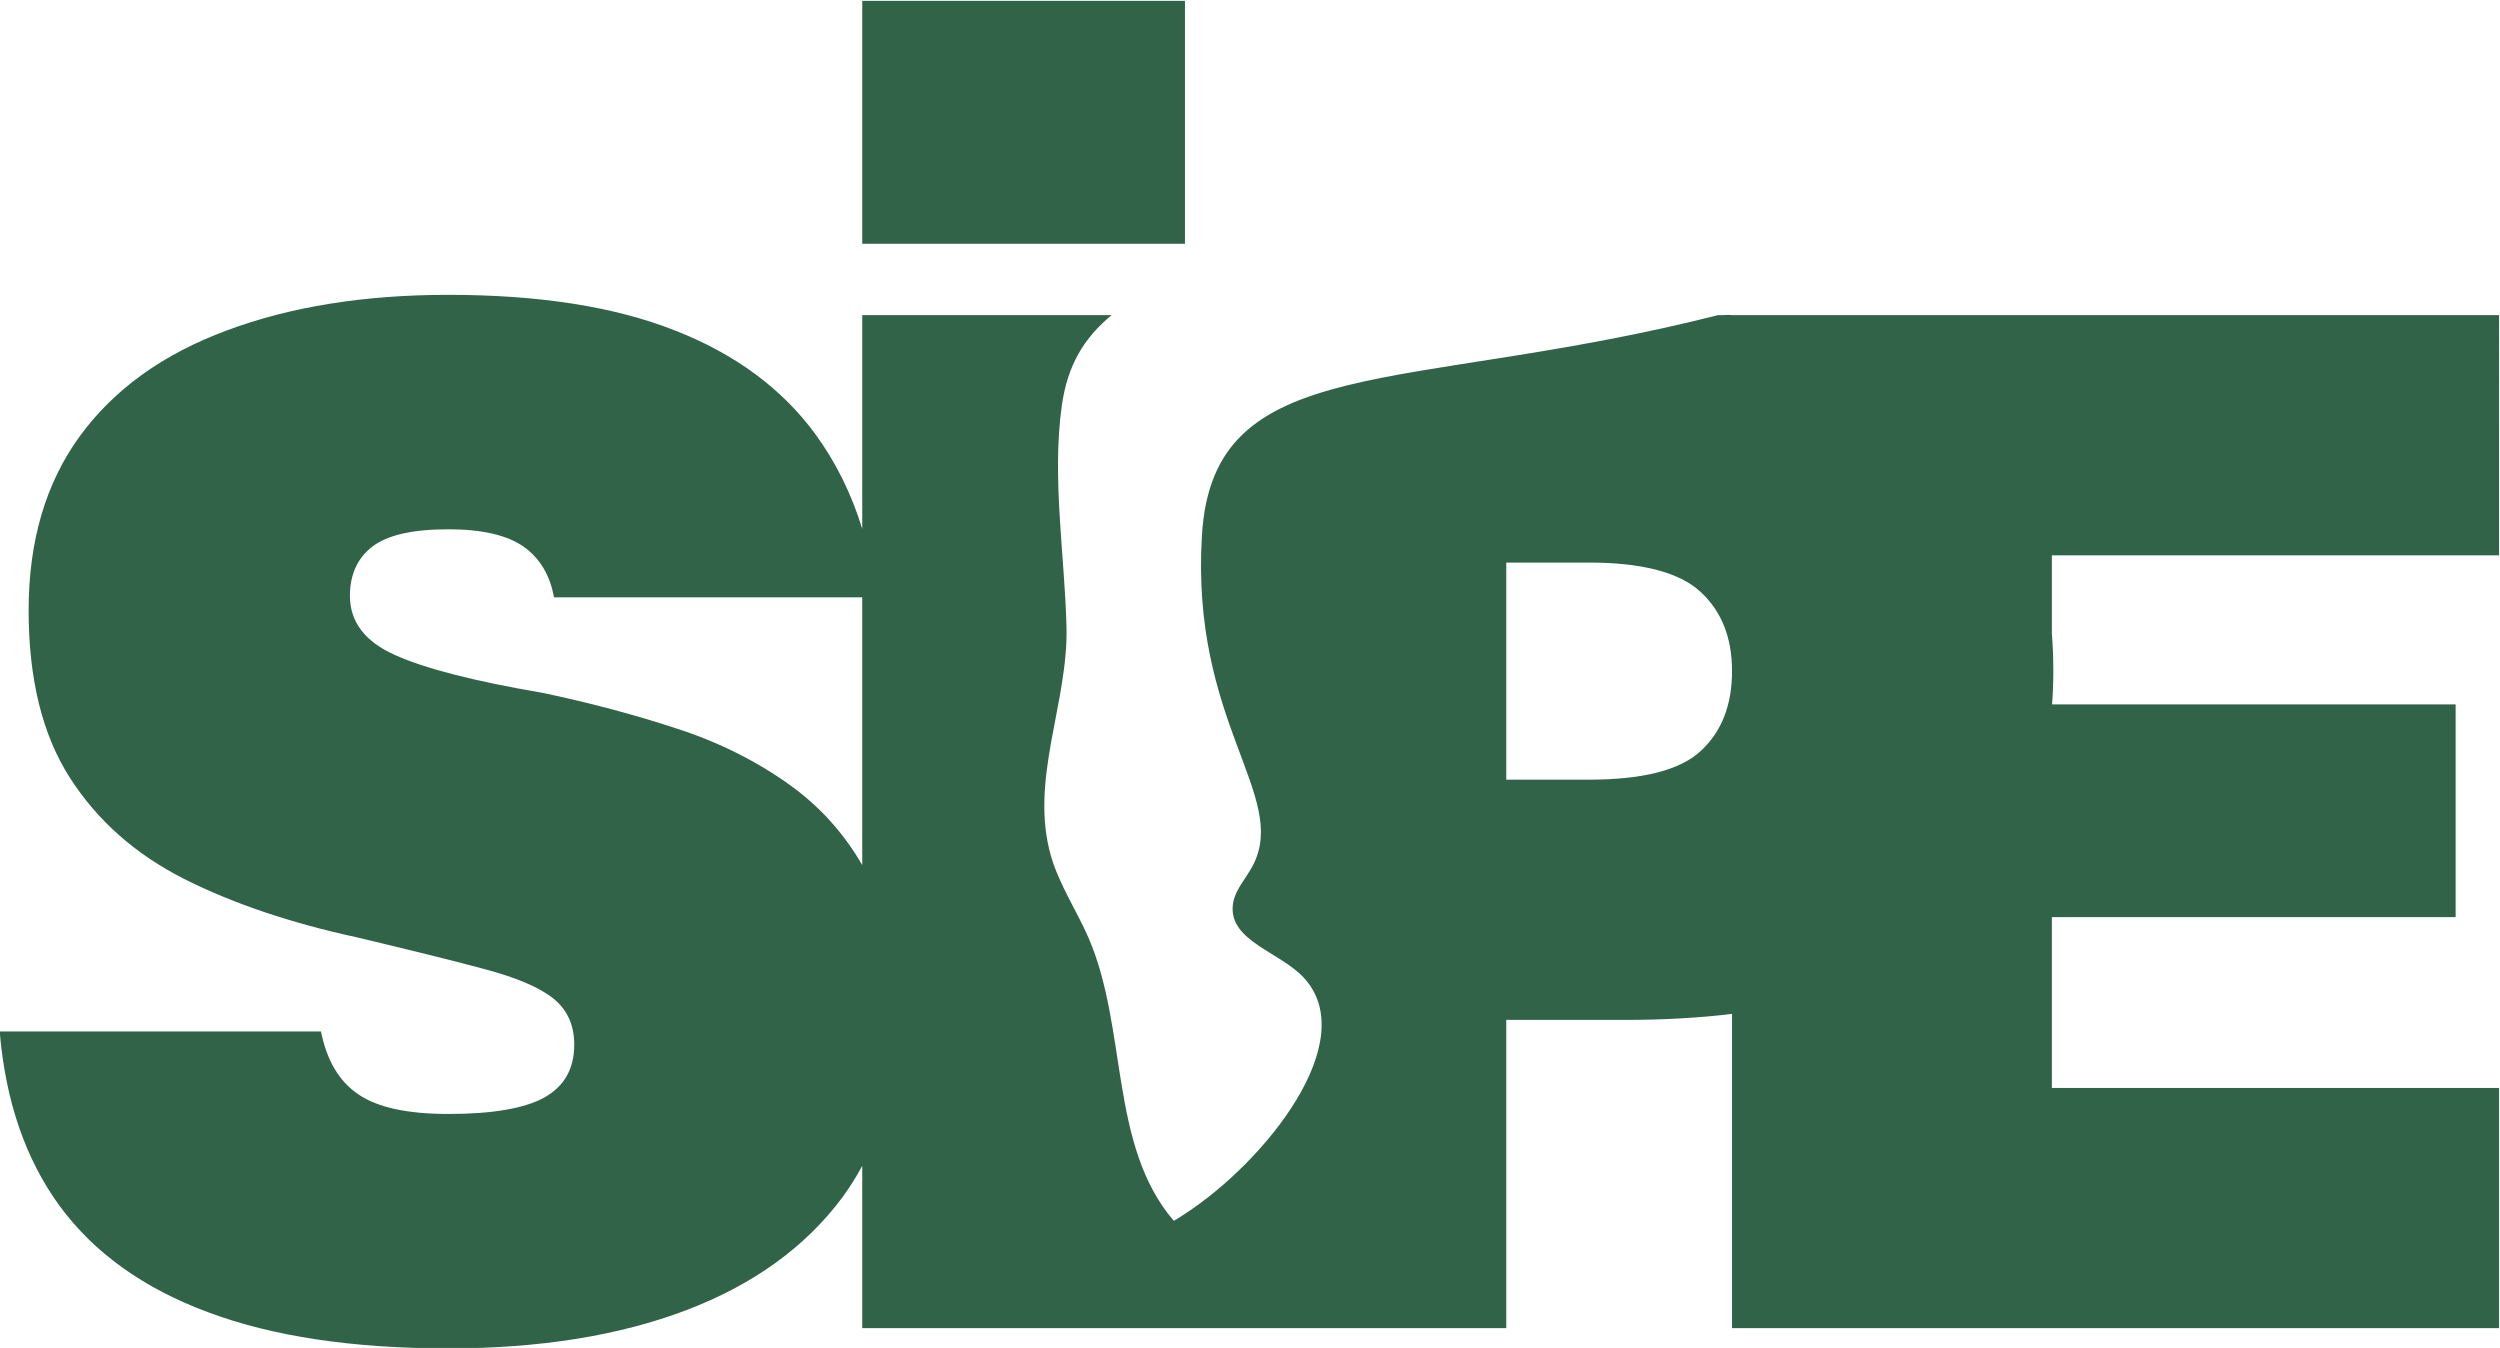
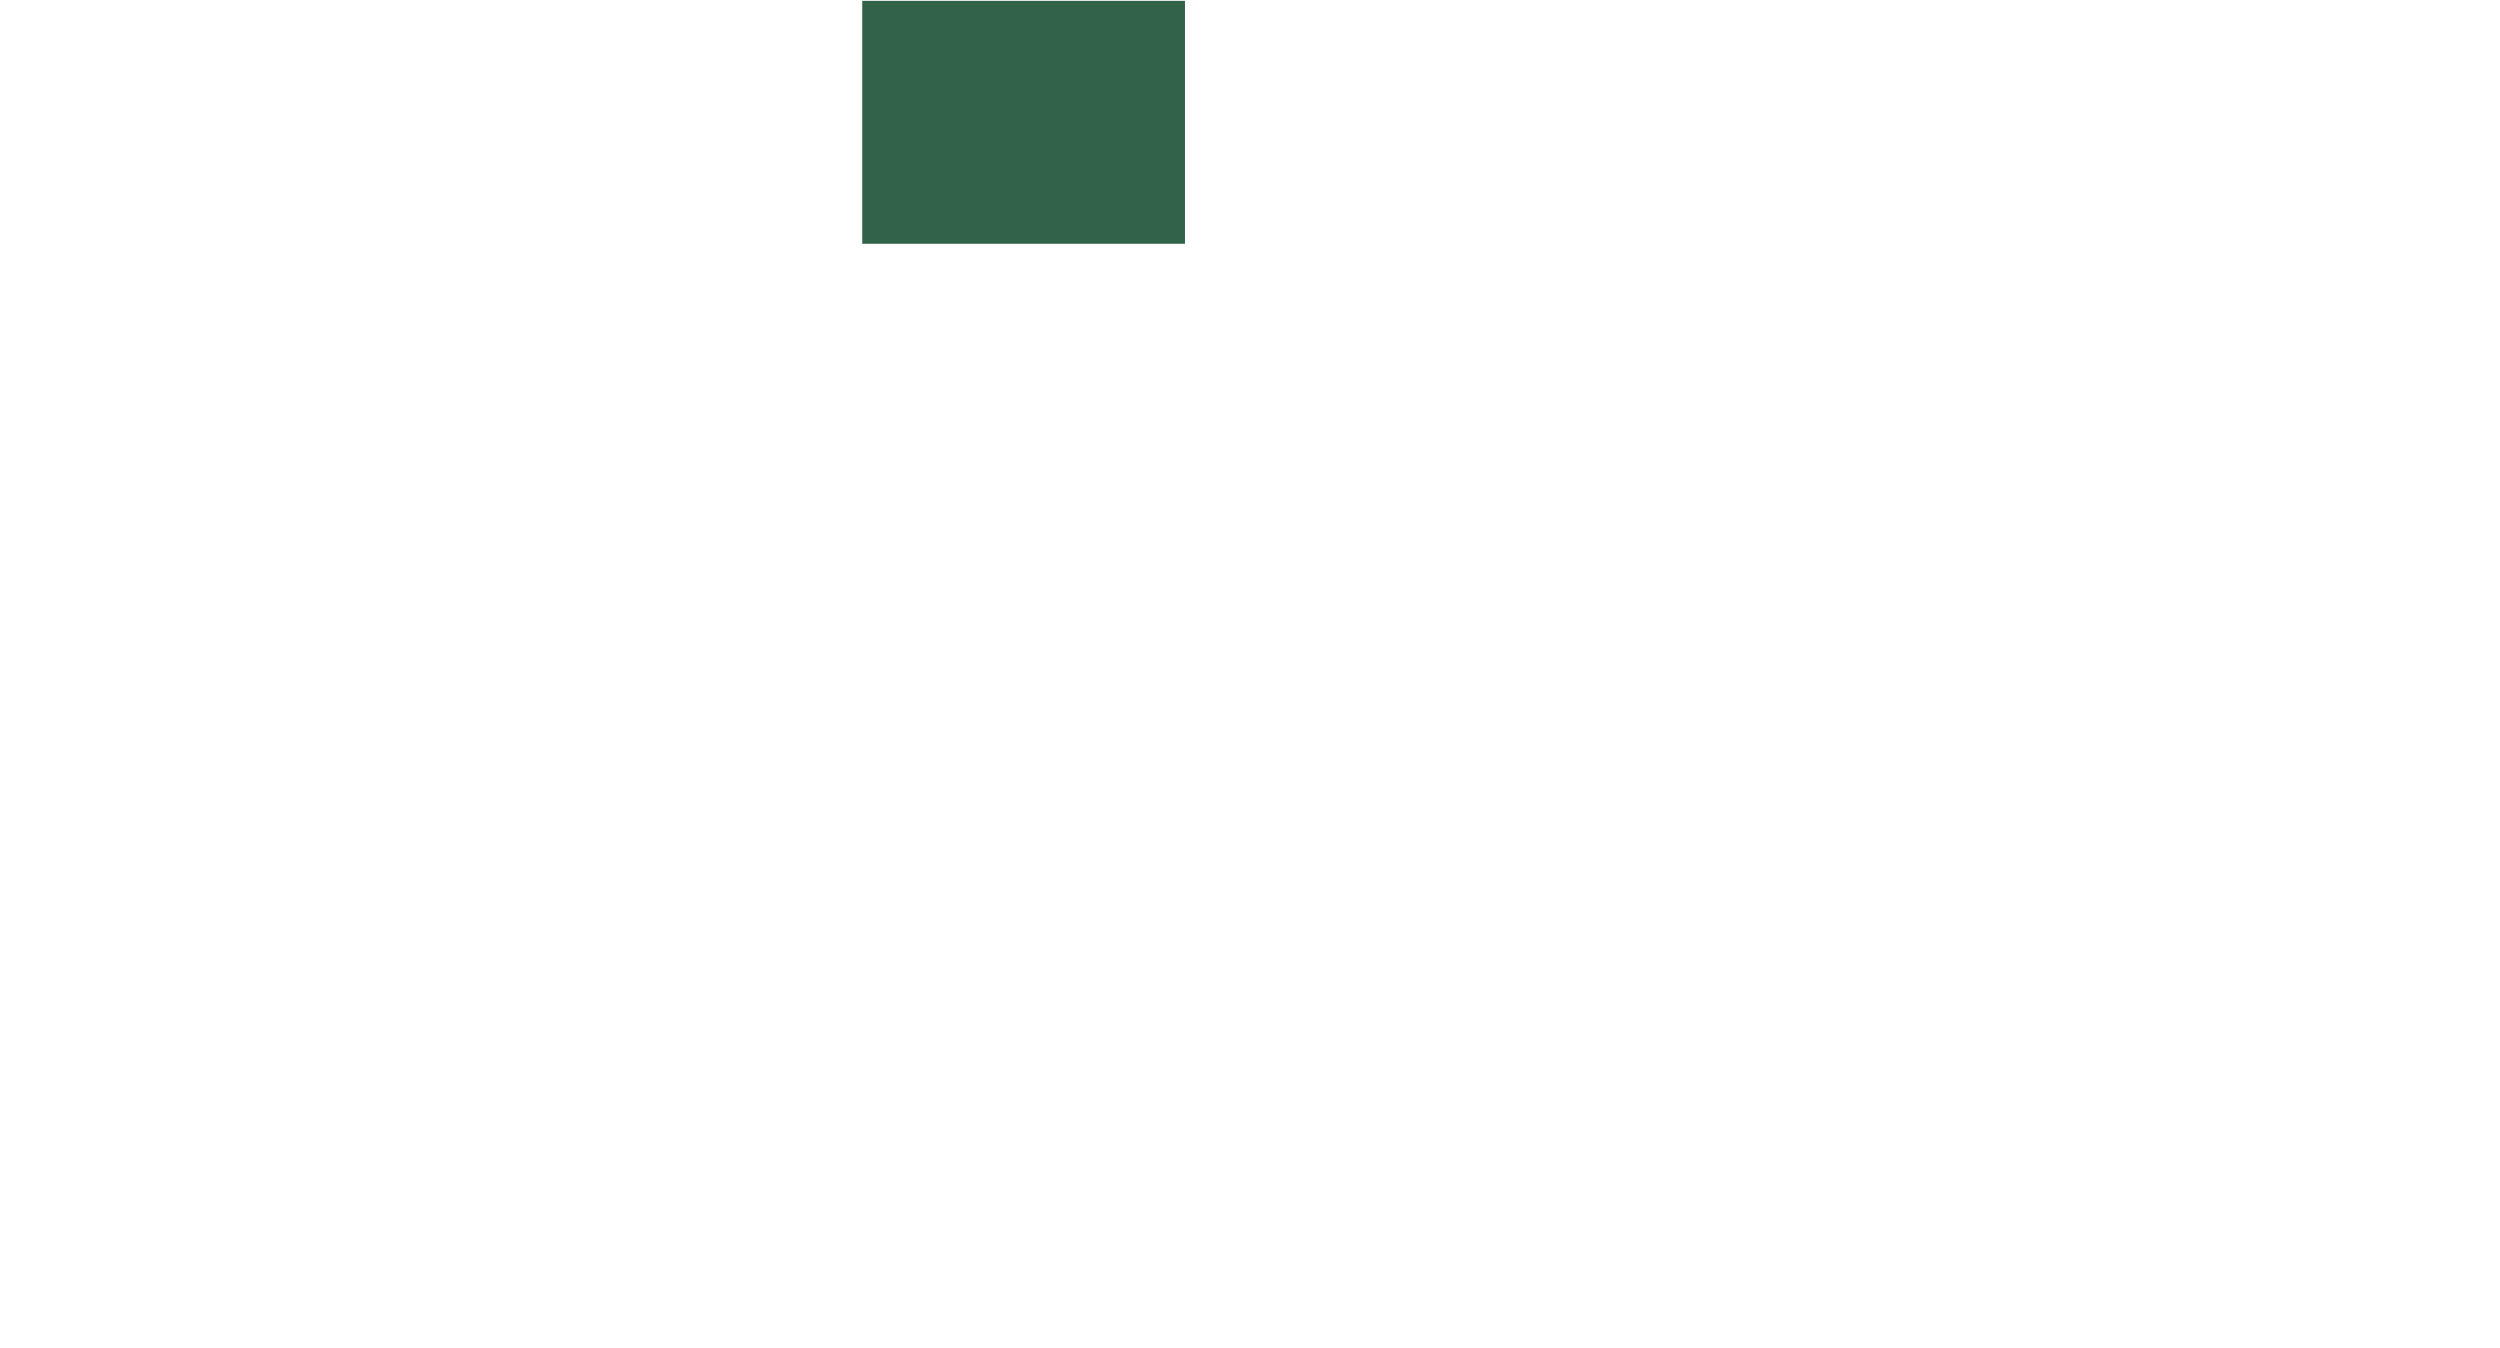
<svg xmlns="http://www.w3.org/2000/svg" version="1.1" id="svg824" xml:space="preserve" width="267.228" height="144.08" viewBox="0 0 267.228 144.08">
  <defs id="defs828">
    <clipPath clipPathUnits="userSpaceOnUse" id="clipPath840">
-       <path d="M 0,425.197 H 425.197 V 0 H 0 Z" id="path838" />
-     </clipPath>
+       </clipPath>
  </defs>
  <g id="g830" transform="matrix(1.333,0,0,-1.333,-138.159,361.977)">
    <path d="m 198.666,271.483 h -25.879 v -19.48 h 25.879 z" style="fill:#316348;fill-opacity:1;fill-rule:nonzero;stroke:none" id="path832" />
    <g id="g834">
      <g id="g836" clip-path="url(#clipPath840)">
        <g id="g842" transform="translate(240.047,211.352)">
          <path d="m 0,0 c -1.658,-1.558 -4.659,-2.321 -9.002,-2.321 h -6.615 v 17.408 h 6.615 c 4.26,0 7.245,-0.78 8.936,-2.321 C 1.641,11.207 2.487,9.085 2.487,6.383 2.487,3.664 1.658,1.542 0,0 m -73.013,-2.785 c -2.669,1.923 -5.72,3.465 -9.168,4.576 -3.432,1.127 -7.013,2.072 -10.726,2.851 -5.422,0.929 -9.351,1.923 -11.788,3.017 -2.437,1.078 -3.647,2.67 -3.647,4.759 0,1.691 0.597,3.017 1.79,3.945 1.211,0.929 3.233,1.393 6.101,1.393 2.702,0 4.709,-0.464 6.035,-1.393 1.31,-0.928 2.122,-2.288 2.437,-4.061 h 24.719 v -21.47 c -1.459,2.52 -3.366,4.659 -5.753,6.383 M 33.854,15.667 h 30.14 V 34.931 H 35.048 15.07 2.736 2.487 v -0.066 0.066 c -0.365,0.05 -0.73,-0.033 -1.111,0 -25.15,-6.382 -40.518,-2.785 -41.397,-17.672 -0.912,-14.988 6.946,-20.84 4.111,-26.41 -0.563,-1.111 -1.541,-2.056 -1.641,-3.3 -0.232,-2.818 3.763,-3.68 5.686,-5.736 4.709,-5.056 -3.066,-14.755 -9.516,-18.949 -0.298,-0.199 -0.596,-0.398 -0.895,-0.564 -5.189,6.051 -3.68,15.352 -6.83,22.68 -0.962,2.205 -2.338,4.244 -3.018,6.565 -1.757,6.101 1.393,12.268 1.244,18.386 -0.149,5.786 -1.177,11.953 -0.382,17.706 0.465,3.316 1.791,5.454 3.996,7.294 H -67.26 V 17.789 c -0.862,2.818 -2.122,5.355 -3.78,7.626 -2.669,3.631 -6.416,6.4 -11.257,8.29 -4.824,1.906 -10.892,2.851 -18.154,2.851 -6.731,0 -12.649,-0.945 -17.755,-2.851 -5.107,-1.89 -9.036,-4.709 -11.788,-8.472 -2.735,-3.747 -4.112,-8.406 -4.112,-13.976 0,-5.504 1.095,-9.964 3.3,-13.412 2.205,-3.449 5.271,-6.151 9.168,-8.124 3.912,-1.973 8.538,-3.531 13.876,-4.692 4.244,-1.011 7.676,-1.856 10.262,-2.553 2.603,-0.696 4.427,-1.492 5.521,-2.387 1.078,-0.895 1.625,-2.106 1.625,-3.647 0,-1.94 -0.796,-3.349 -2.388,-4.245 -1.575,-0.878 -4.161,-1.326 -7.709,-1.326 -3.249,0 -5.653,0.514 -7.195,1.559 -1.558,1.044 -2.553,2.735 -3.017,5.056 h -25.764 c 0.465,-5.57 2.073,-10.246 4.808,-13.992 2.752,-3.747 6.715,-6.599 11.904,-8.522 5.172,-1.94 11.605,-2.901 19.264,-2.901 7.345,0 13.711,1.028 19.082,3.067 5.389,2.056 9.533,5.056 12.484,9.002 0.597,0.813 1.144,1.675 1.625,2.57 v -13.014 h 25.879 25.764 v 24.719 h 9.632 c 3.034,0 5.869,0.165 8.472,0.48 V -46.304 H 9.168 32.196 63.994 V -27.04 H 31.98 28.134 v 13.694 h 2.388 29.99 v 17.06 h -25.63 -6.731 c 0.066,0.862 0.099,1.757 0.099,2.669 0,1.028 -0.033,2.022 -0.116,3.001 v 6.283 z" style="fill:#316348;fill-opacity:1;fill-rule:nonzero;stroke:none" id="path844" />
        </g>
      </g>
    </g>
  </g>
</svg>